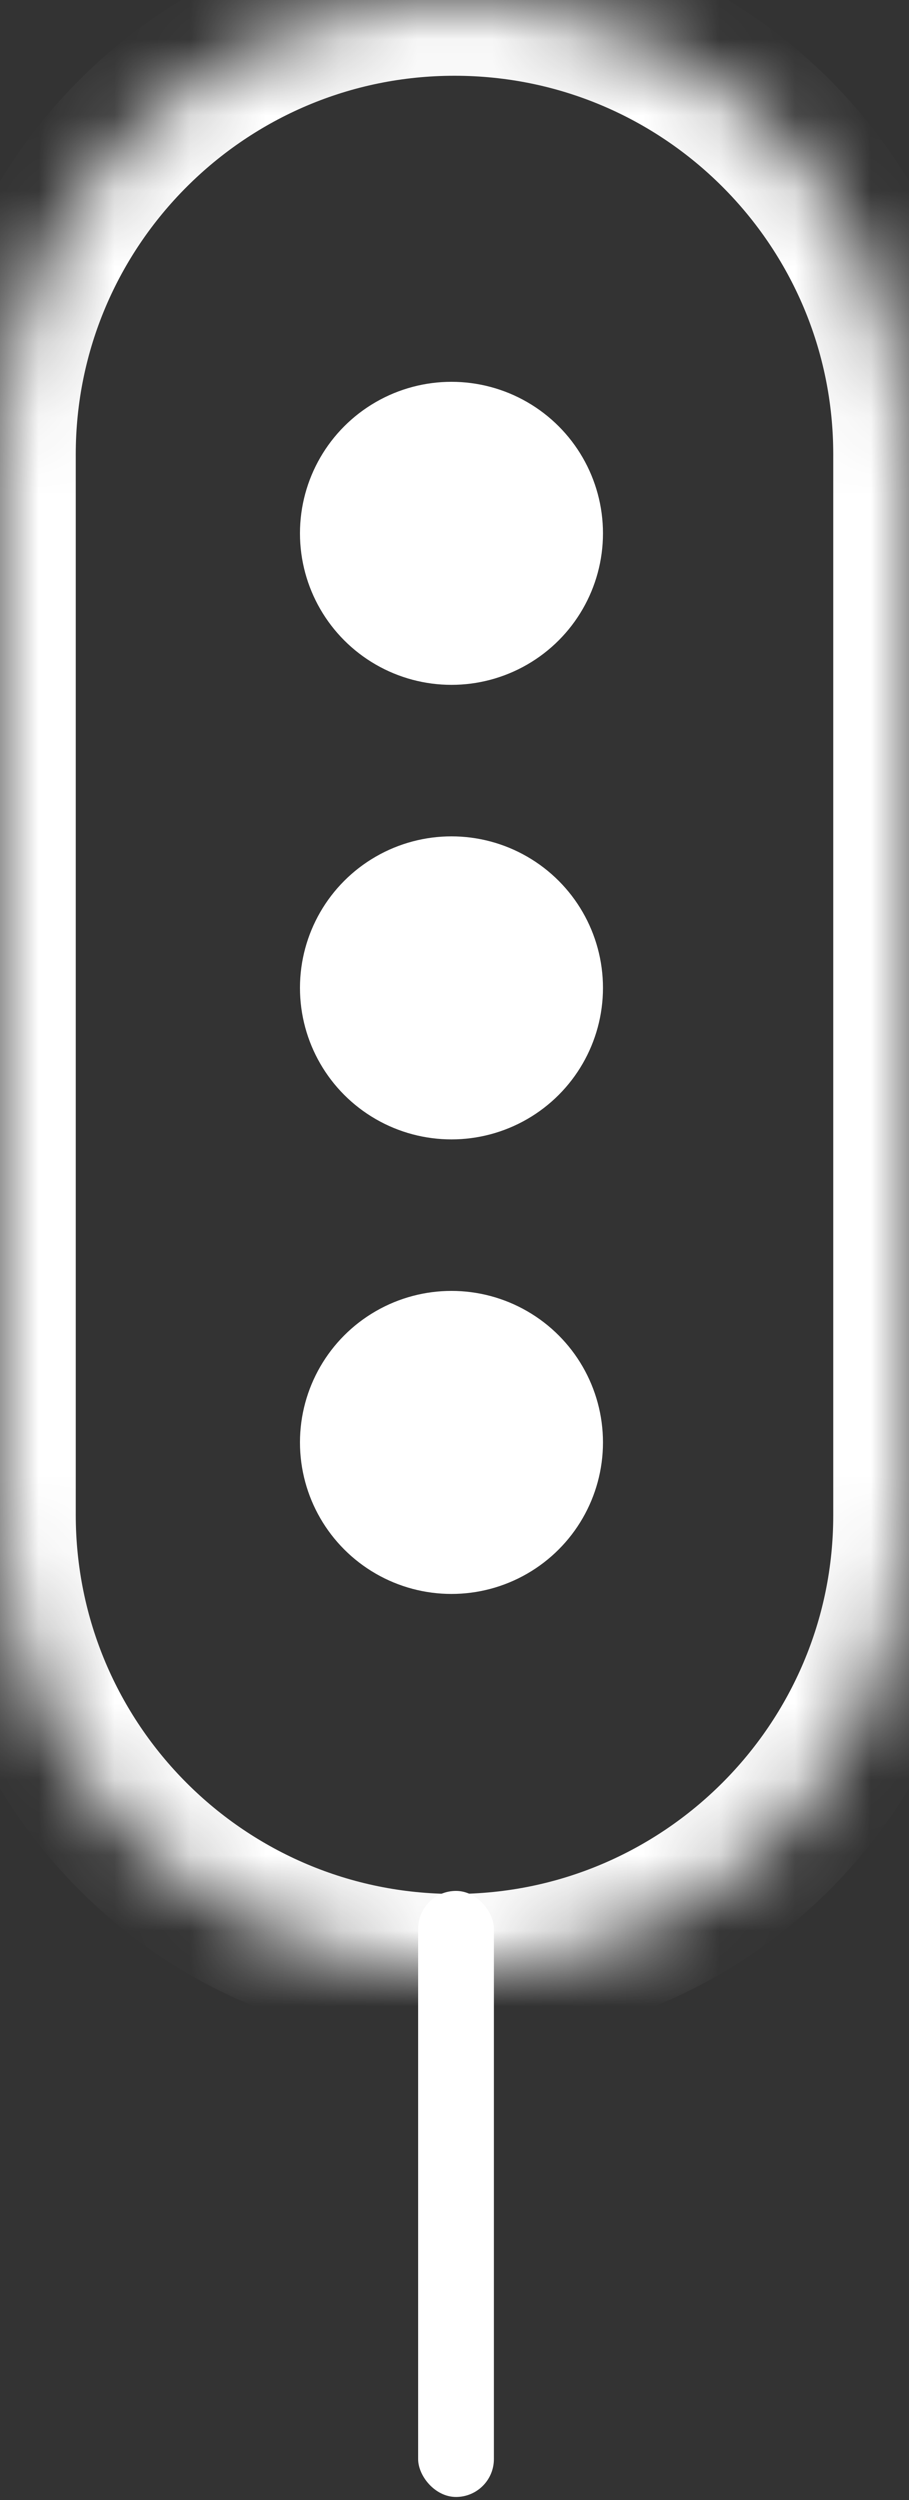
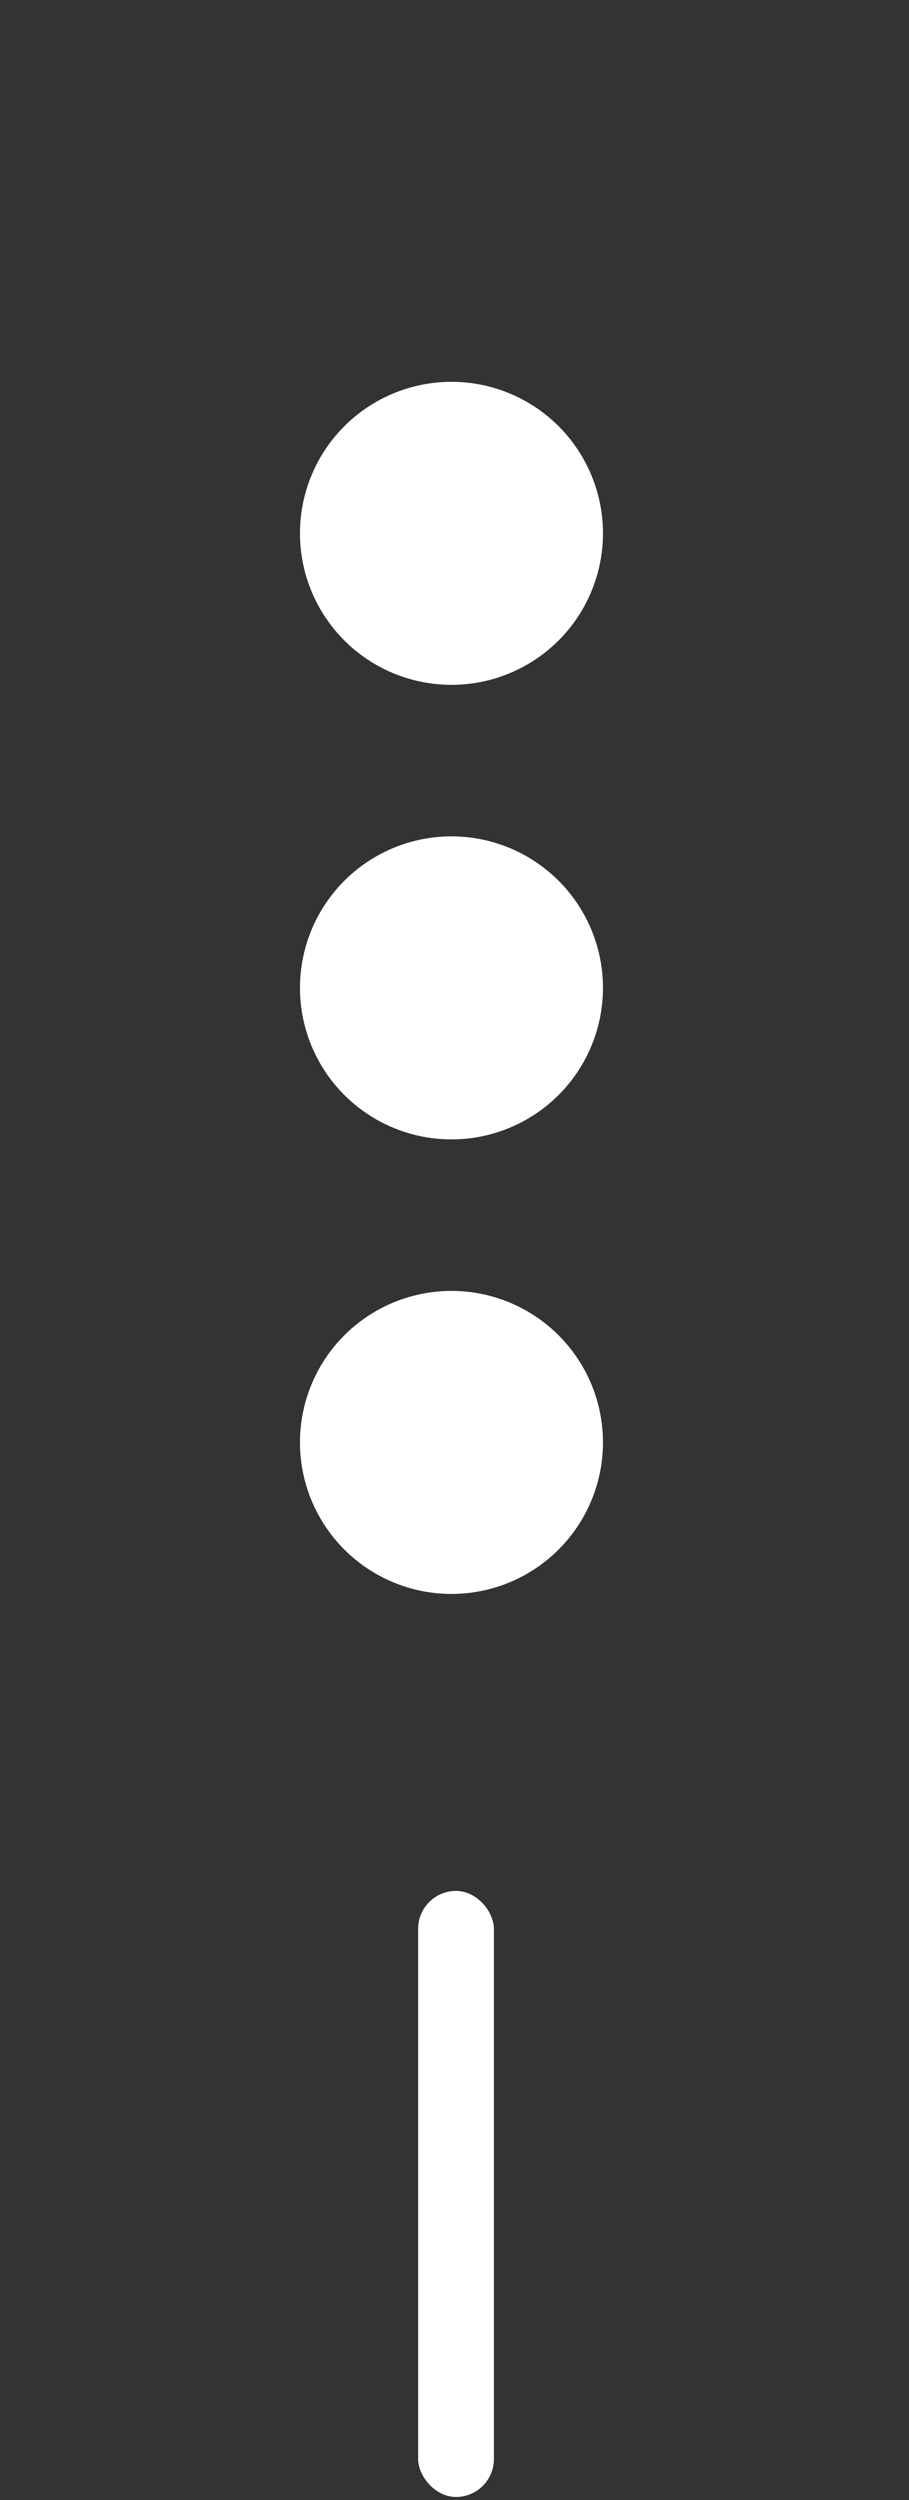
<svg xmlns="http://www.w3.org/2000/svg" xmlns:xlink="http://www.w3.org/1999/xlink" width="12px" height="33px" viewBox="0 0 12 33" version="1.1">
  <rect x="0" y="0" width="12" height="33" fill="#333333" stroke="none" />
  <title>D7AD5C17-D6D8-42F6-A207-75F595180234</title>
  <desc>Created with sketchtool.</desc>
  <defs>
-     <path d="M0,12.599 L2.4641411e-17,5.999 C1.10323355e-17,2.686 2.693,0 6,0 L6,0 C9.314,0 12,2.685 12,5.998 L12,20.002 C12,23.315 9.307,26 6,26 L6,26 C2.686,26 0,23.316 0,19.993 L0,12.599 Z" id="path-1" />
    <mask id="mask-2" maskContentUnits="userSpaceOnUse" maskUnits="objectBoundingBox" x="0" y="0" width="12" height="26" fill="white">
      <use xlink:href="#path-1" />
    </mask>
  </defs>
  <g id="Exam" stroke="none" stroke-width="1" fill="none" fill-rule="evenodd">
    <g id="学员端-考试-2-copy-9" transform="translate(-295, -157)">
      <g id="trafic" transform="translate(295, 157)">
        <use id="Rectangle-340" stroke="#FFFFFF" mask="url(#mask-2)" stroke-width="2" xlink:href="#path-1" />
        <rect id="Rectangle-340" fill="#FFFFFF" x="5.52" y="24.96" width="1" height="8" rx="0.5" />
        <circle id="Oval-30" fill="#FFFFFF" cx="5.96" cy="7.04" r="2" />
        <circle id="Oval-30-Copy" fill="#FFFFFF" cx="5.96" cy="13.04" r="2" />
        <circle id="Oval-30-Copy-2" fill="#FFFFFF" cx="5.96" cy="19.04" r="2" />
      </g>
    </g>
  </g>
</svg>